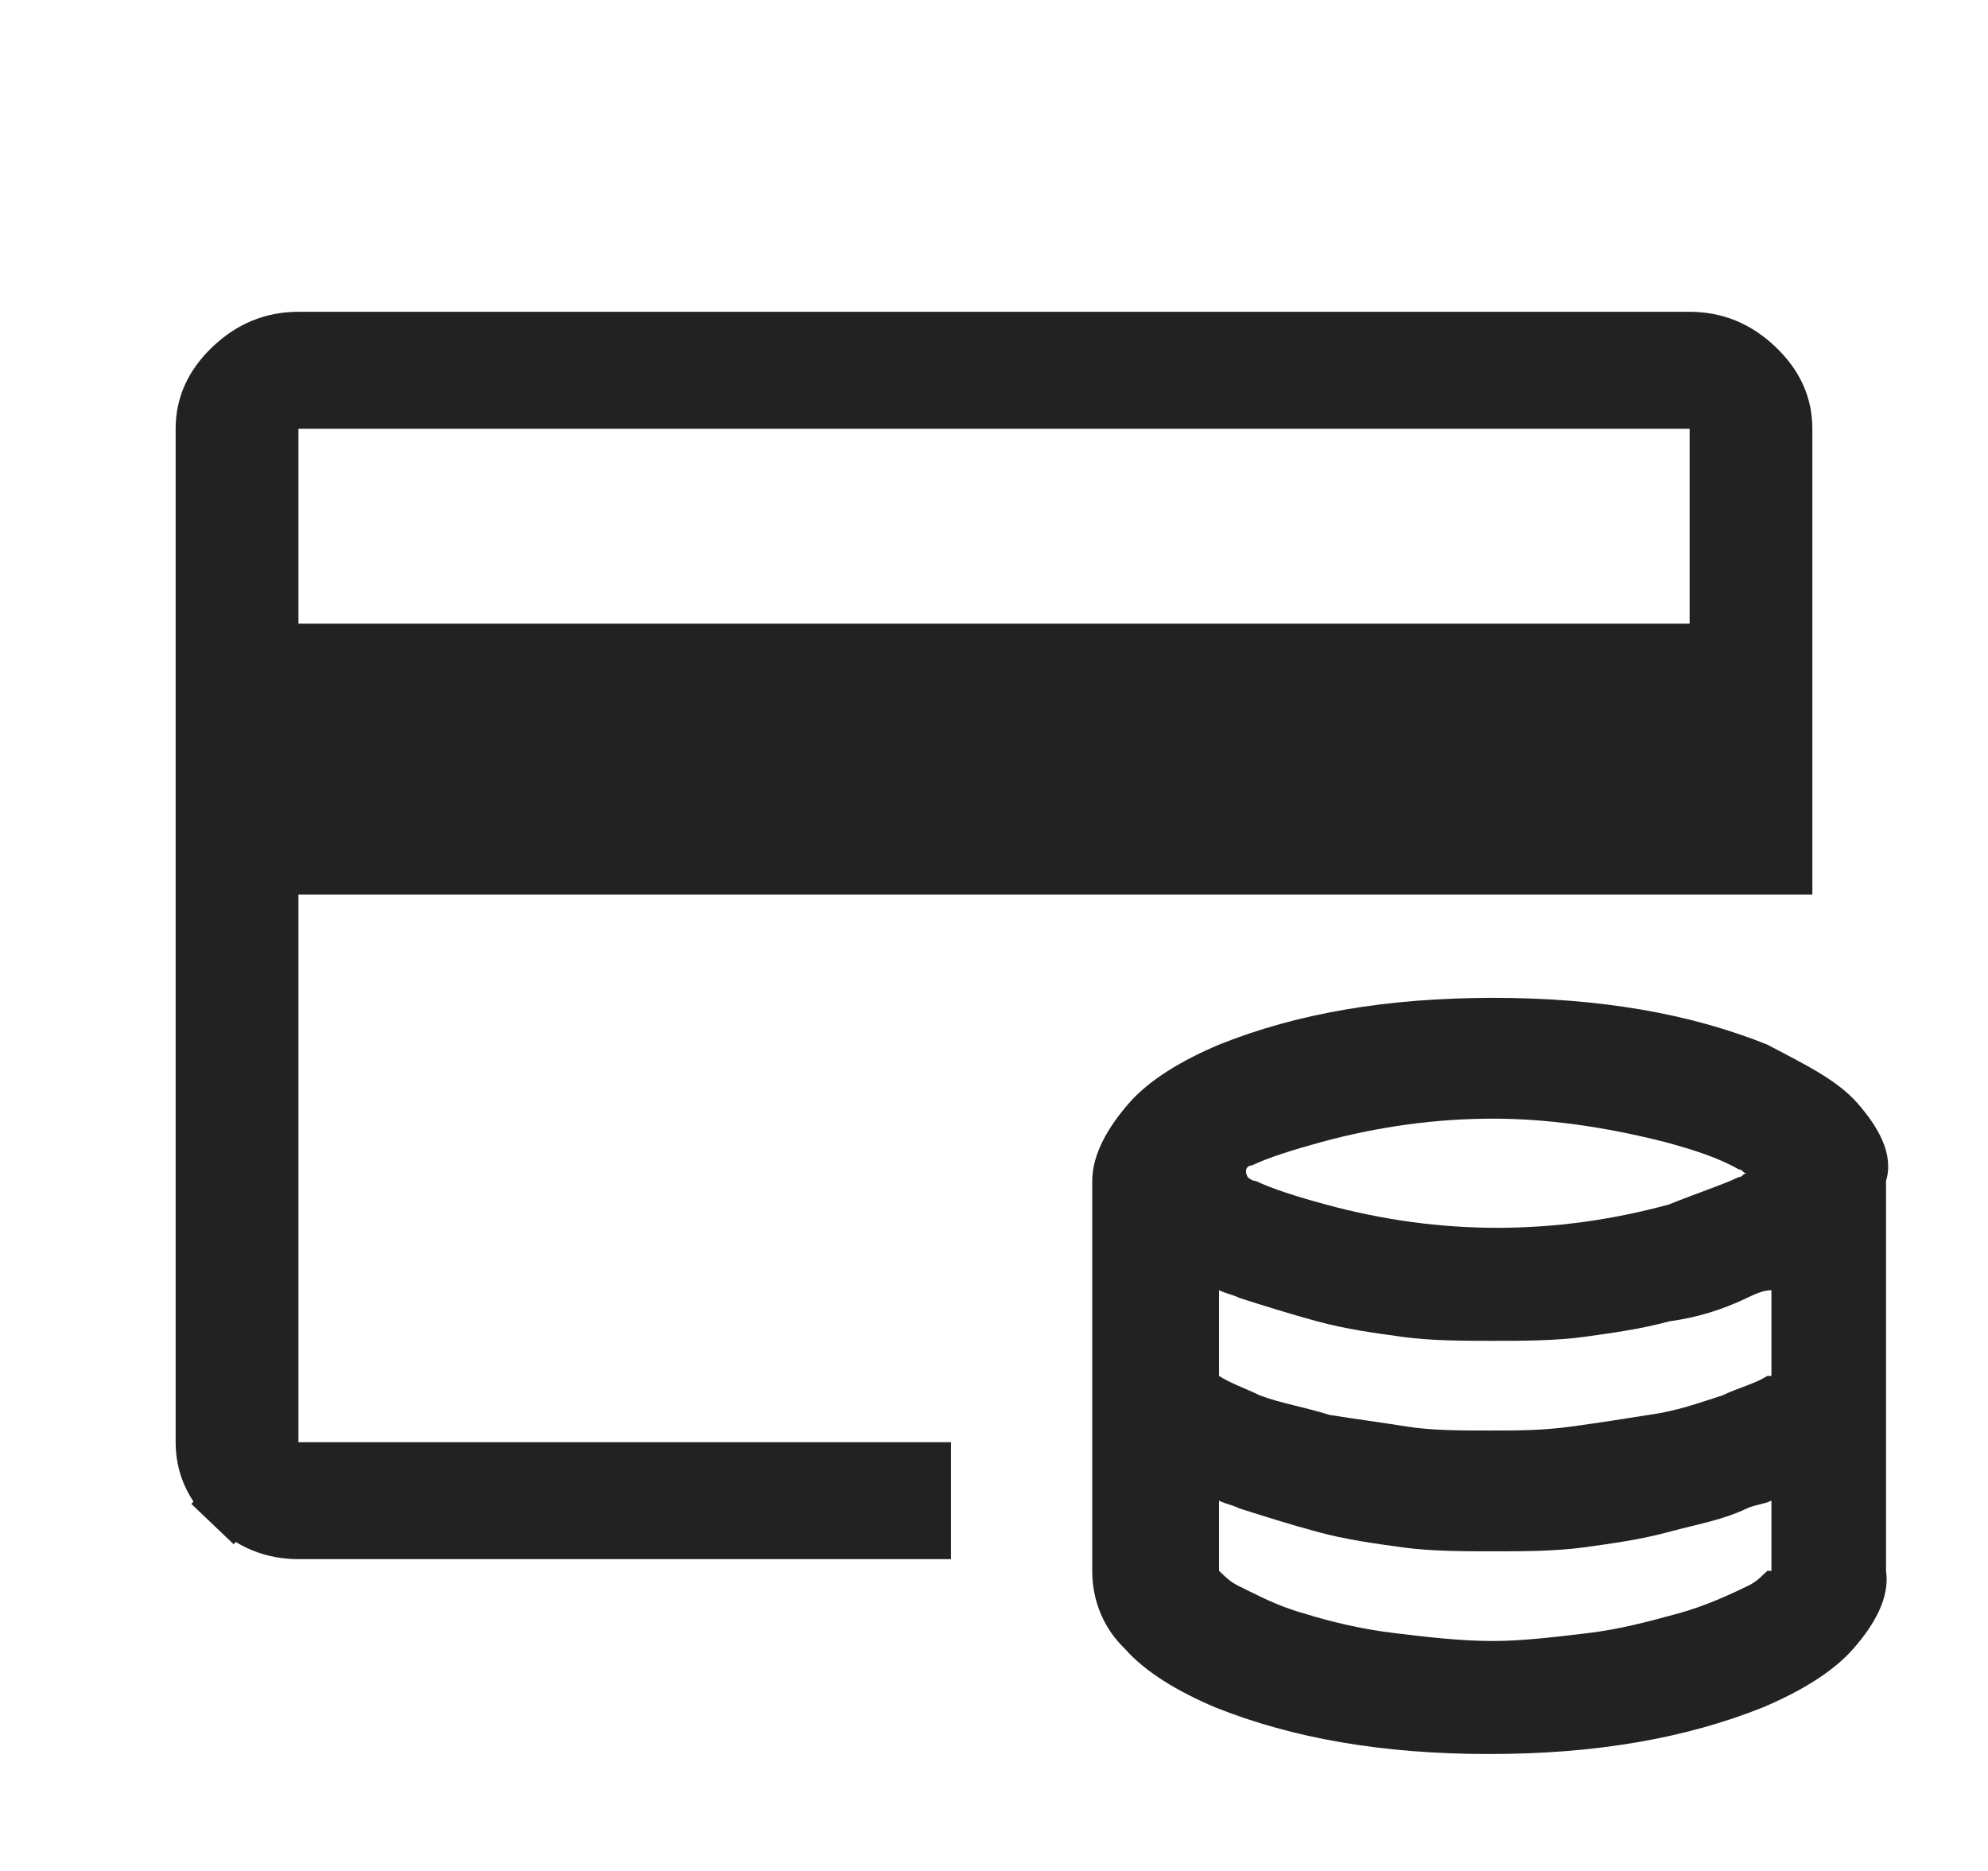
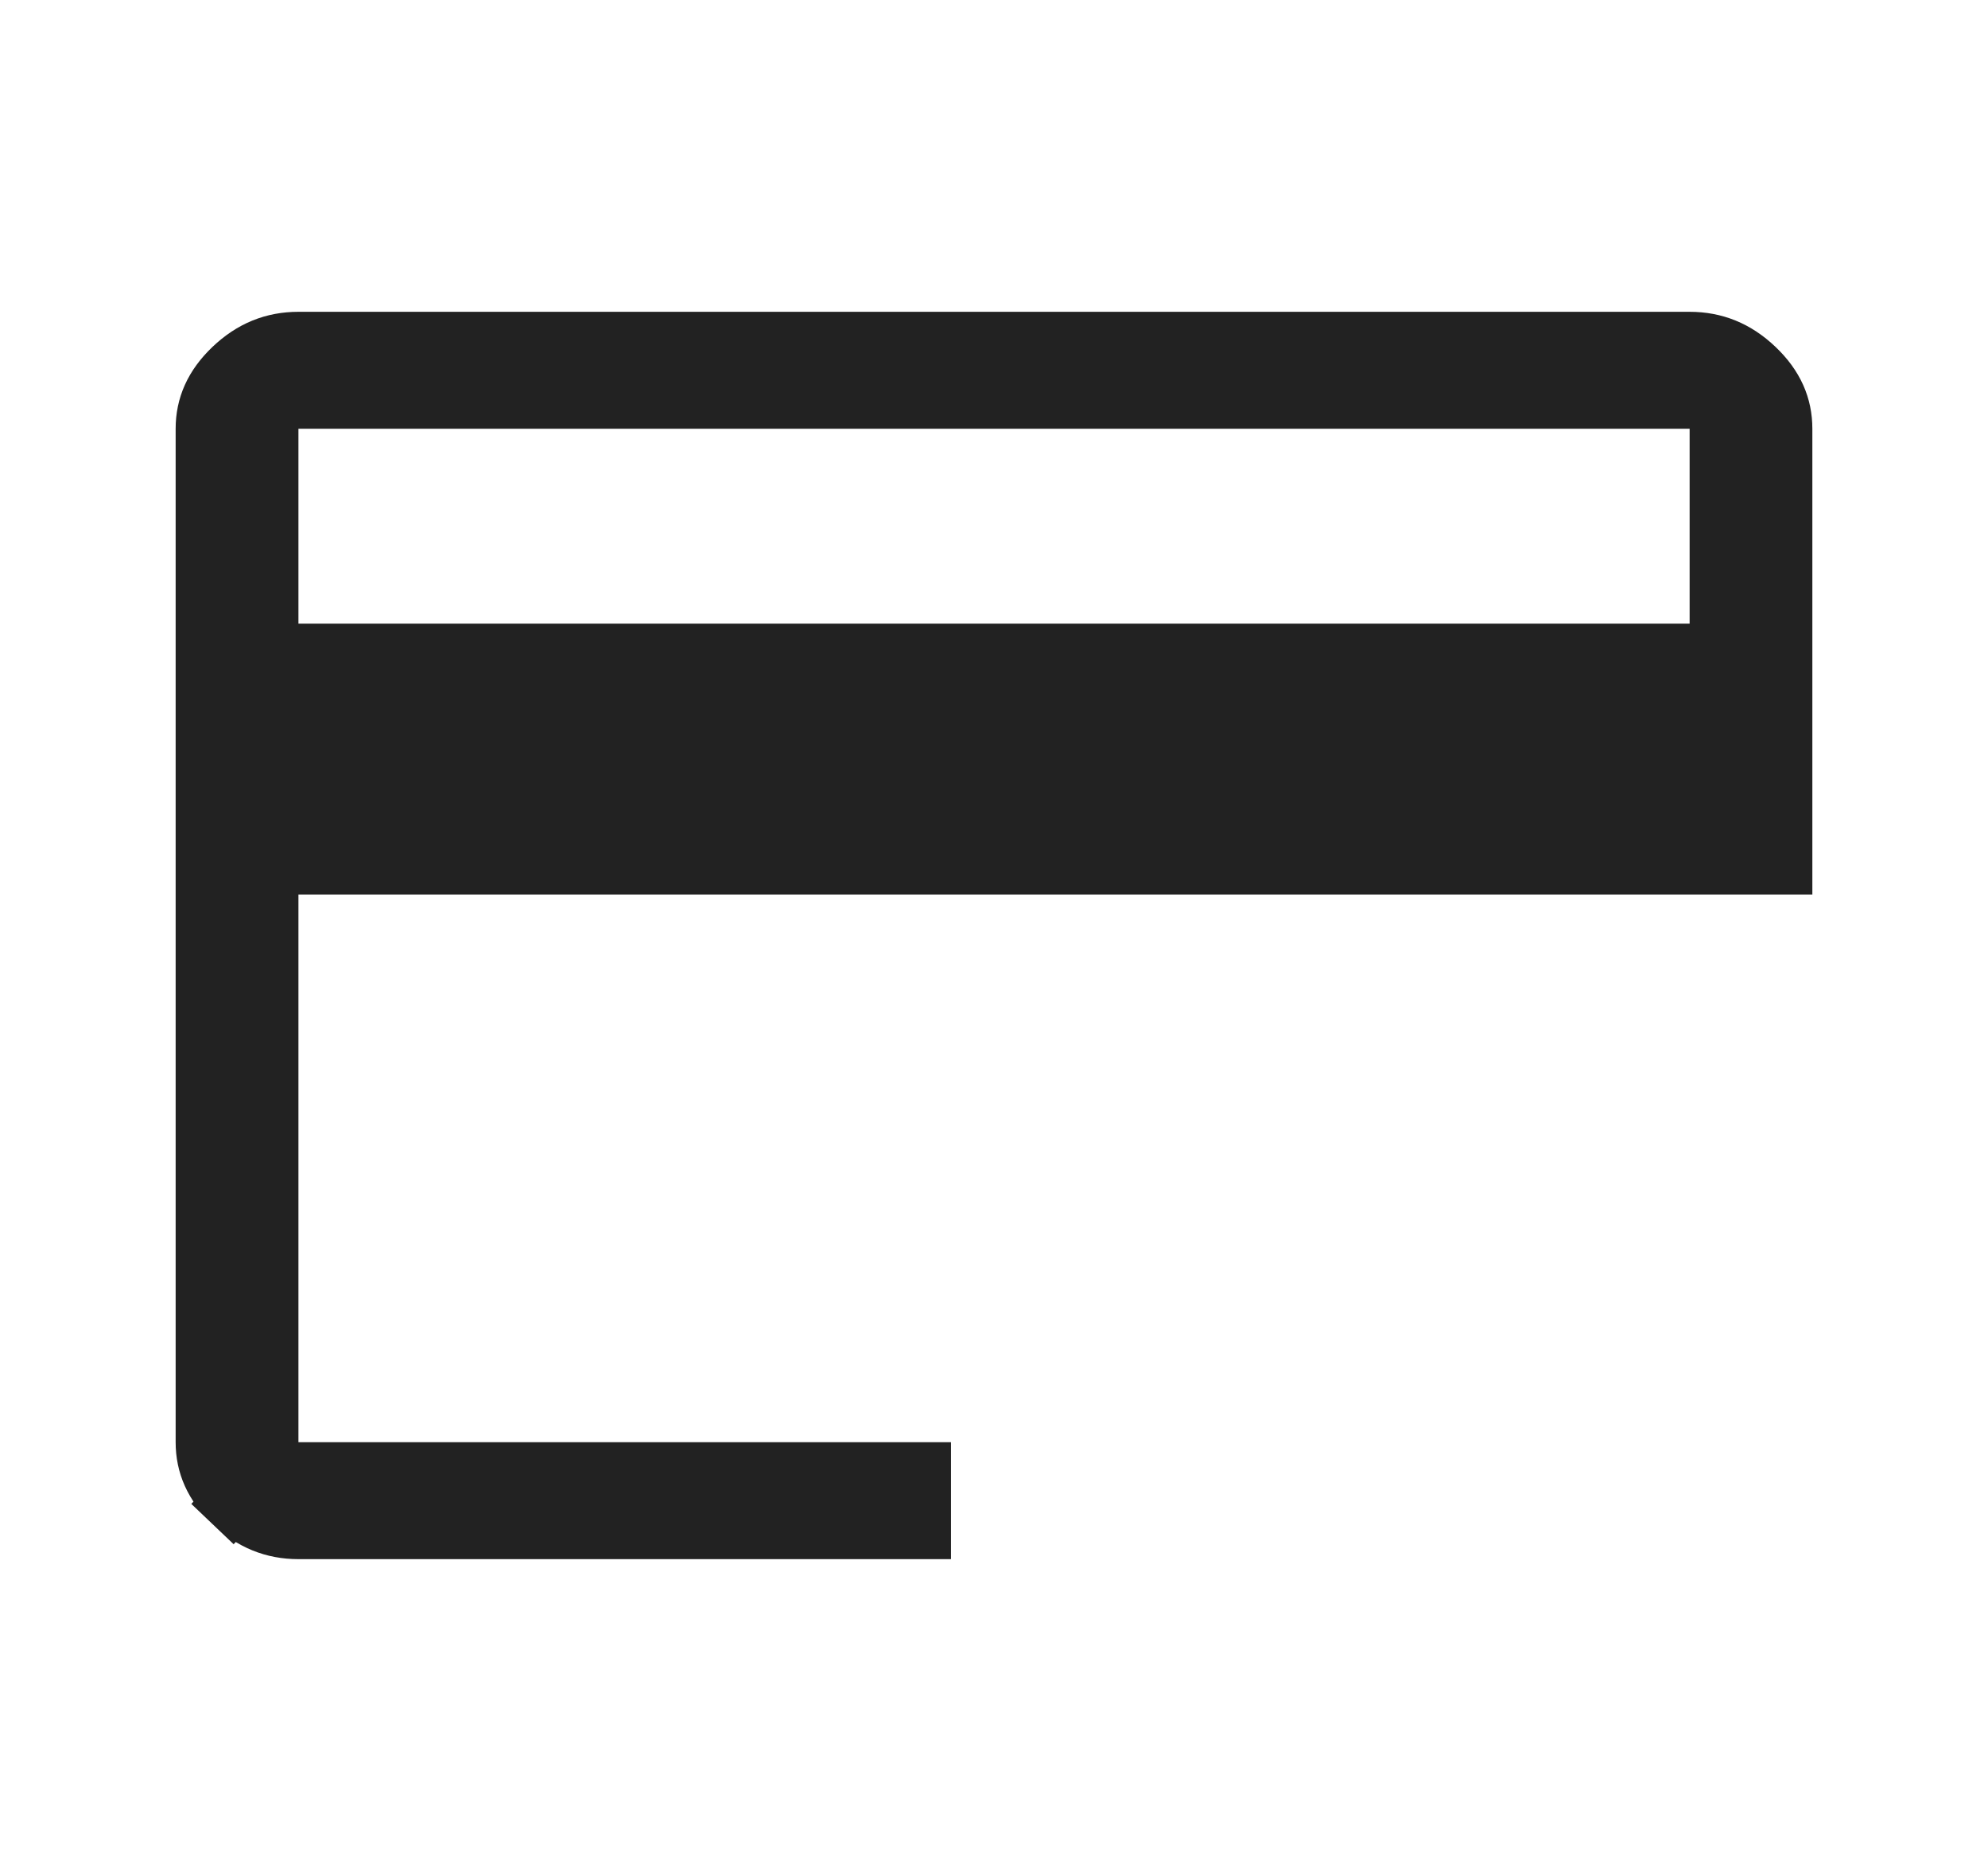
<svg xmlns="http://www.w3.org/2000/svg" width="34" height="32" viewBox="0 0 34 32" fill="none">
  <path d="M30.496 7.333V14.8H5.104H4.604V15.3V24.667V25.167H5.104H15.765V26.167H5.104C4.677 26.167 4.31 26.02 3.979 25.705L3.634 26.067L3.979 25.705C3.649 25.39 3.504 25.05 3.504 24.667V7.333C3.504 6.95 3.649 6.61 3.979 6.295C4.31 5.98 4.677 5.833 5.104 5.833H28.897C29.323 5.833 29.691 5.98 30.021 6.295C30.352 6.61 30.496 6.95 30.496 7.333ZM4.604 10.667V11.167H5.104H28.897H29.397V10.667V7.333V6.833H28.897H5.104H4.604V7.333V10.667Z" fill="#222222" stroke="#222222" />
-   <path d="M31.766 18.867C31.416 18.467 30.856 18.2 30.226 17.867C28.897 17.333 27.357 17.067 25.538 17.067C23.718 17.067 22.179 17.333 20.849 17.867C20.219 18.133 19.659 18.467 19.309 18.867C18.96 19.267 18.68 19.733 18.68 20.2V26.867C18.68 27.4 18.89 27.867 19.239 28.2C19.589 28.6 20.149 28.933 20.779 29.2C22.109 29.733 23.648 30 25.468 30C27.287 30 28.827 29.733 30.156 29.2C30.786 28.933 31.346 28.6 31.696 28.2C32.046 27.8 32.326 27.333 32.256 26.867V20.2C32.396 19.733 32.116 19.267 31.766 18.867ZM21.409 19.933C21.689 19.8 22.109 19.667 22.599 19.533C23.578 19.267 24.558 19.133 25.538 19.133C26.447 19.133 27.427 19.267 28.477 19.533C28.967 19.667 29.387 19.8 29.736 20C29.806 20 29.806 20.067 29.876 20.067C29.806 20.067 29.806 20.133 29.736 20.133C29.456 20.267 29.037 20.4 28.547 20.6C27.567 20.867 26.587 21 25.608 21C24.628 21 23.648 20.867 22.669 20.6C22.179 20.467 21.759 20.333 21.479 20.2C21.409 20.2 21.339 20.133 21.339 20.133C21.269 20 21.339 19.933 21.409 19.933ZM30.226 26.867L30.156 26.933C30.086 27 30.016 27.067 29.876 27.133C29.596 27.267 29.177 27.467 28.687 27.6C28.197 27.733 27.707 27.867 27.147 27.933C26.587 28 26.027 28.067 25.538 28.067C24.978 28.067 24.418 28 23.858 27.933C23.298 27.867 22.738 27.733 22.319 27.6C21.829 27.467 21.479 27.267 21.199 27.133C21.059 27.067 20.989 27 20.919 26.933L20.849 26.867V25.667C20.989 25.733 21.059 25.733 21.199 25.8C21.619 25.933 22.039 26.067 22.529 26.2C23.018 26.333 23.508 26.4 23.998 26.467C24.488 26.533 25.048 26.533 25.538 26.533C26.027 26.533 26.587 26.533 27.077 26.467C27.567 26.4 28.057 26.333 28.547 26.2C29.037 26.067 29.456 26 29.876 25.8C30.016 25.733 30.156 25.733 30.296 25.667V26.867H30.226ZM30.226 23.533C30.016 23.667 29.736 23.733 29.456 23.867C29.037 24 28.687 24.133 28.197 24.2C27.777 24.267 27.357 24.333 26.867 24.4C26.377 24.467 25.957 24.467 25.468 24.467C24.978 24.467 24.488 24.467 24.068 24.4C23.648 24.333 23.158 24.267 22.738 24.2C22.319 24.067 21.899 24 21.549 23.867C21.269 23.733 21.059 23.667 20.849 23.533V22.067C20.989 22.133 21.059 22.133 21.199 22.2C21.619 22.333 22.039 22.467 22.529 22.6C23.018 22.733 23.508 22.8 23.998 22.867C24.488 22.933 25.048 22.933 25.538 22.933C26.027 22.933 26.587 22.933 27.077 22.867C27.567 22.8 28.057 22.733 28.547 22.6C29.037 22.533 29.456 22.4 29.876 22.2C30.016 22.133 30.156 22.067 30.296 22.067V23.533H30.226Z" fill="#222222" />
</svg>